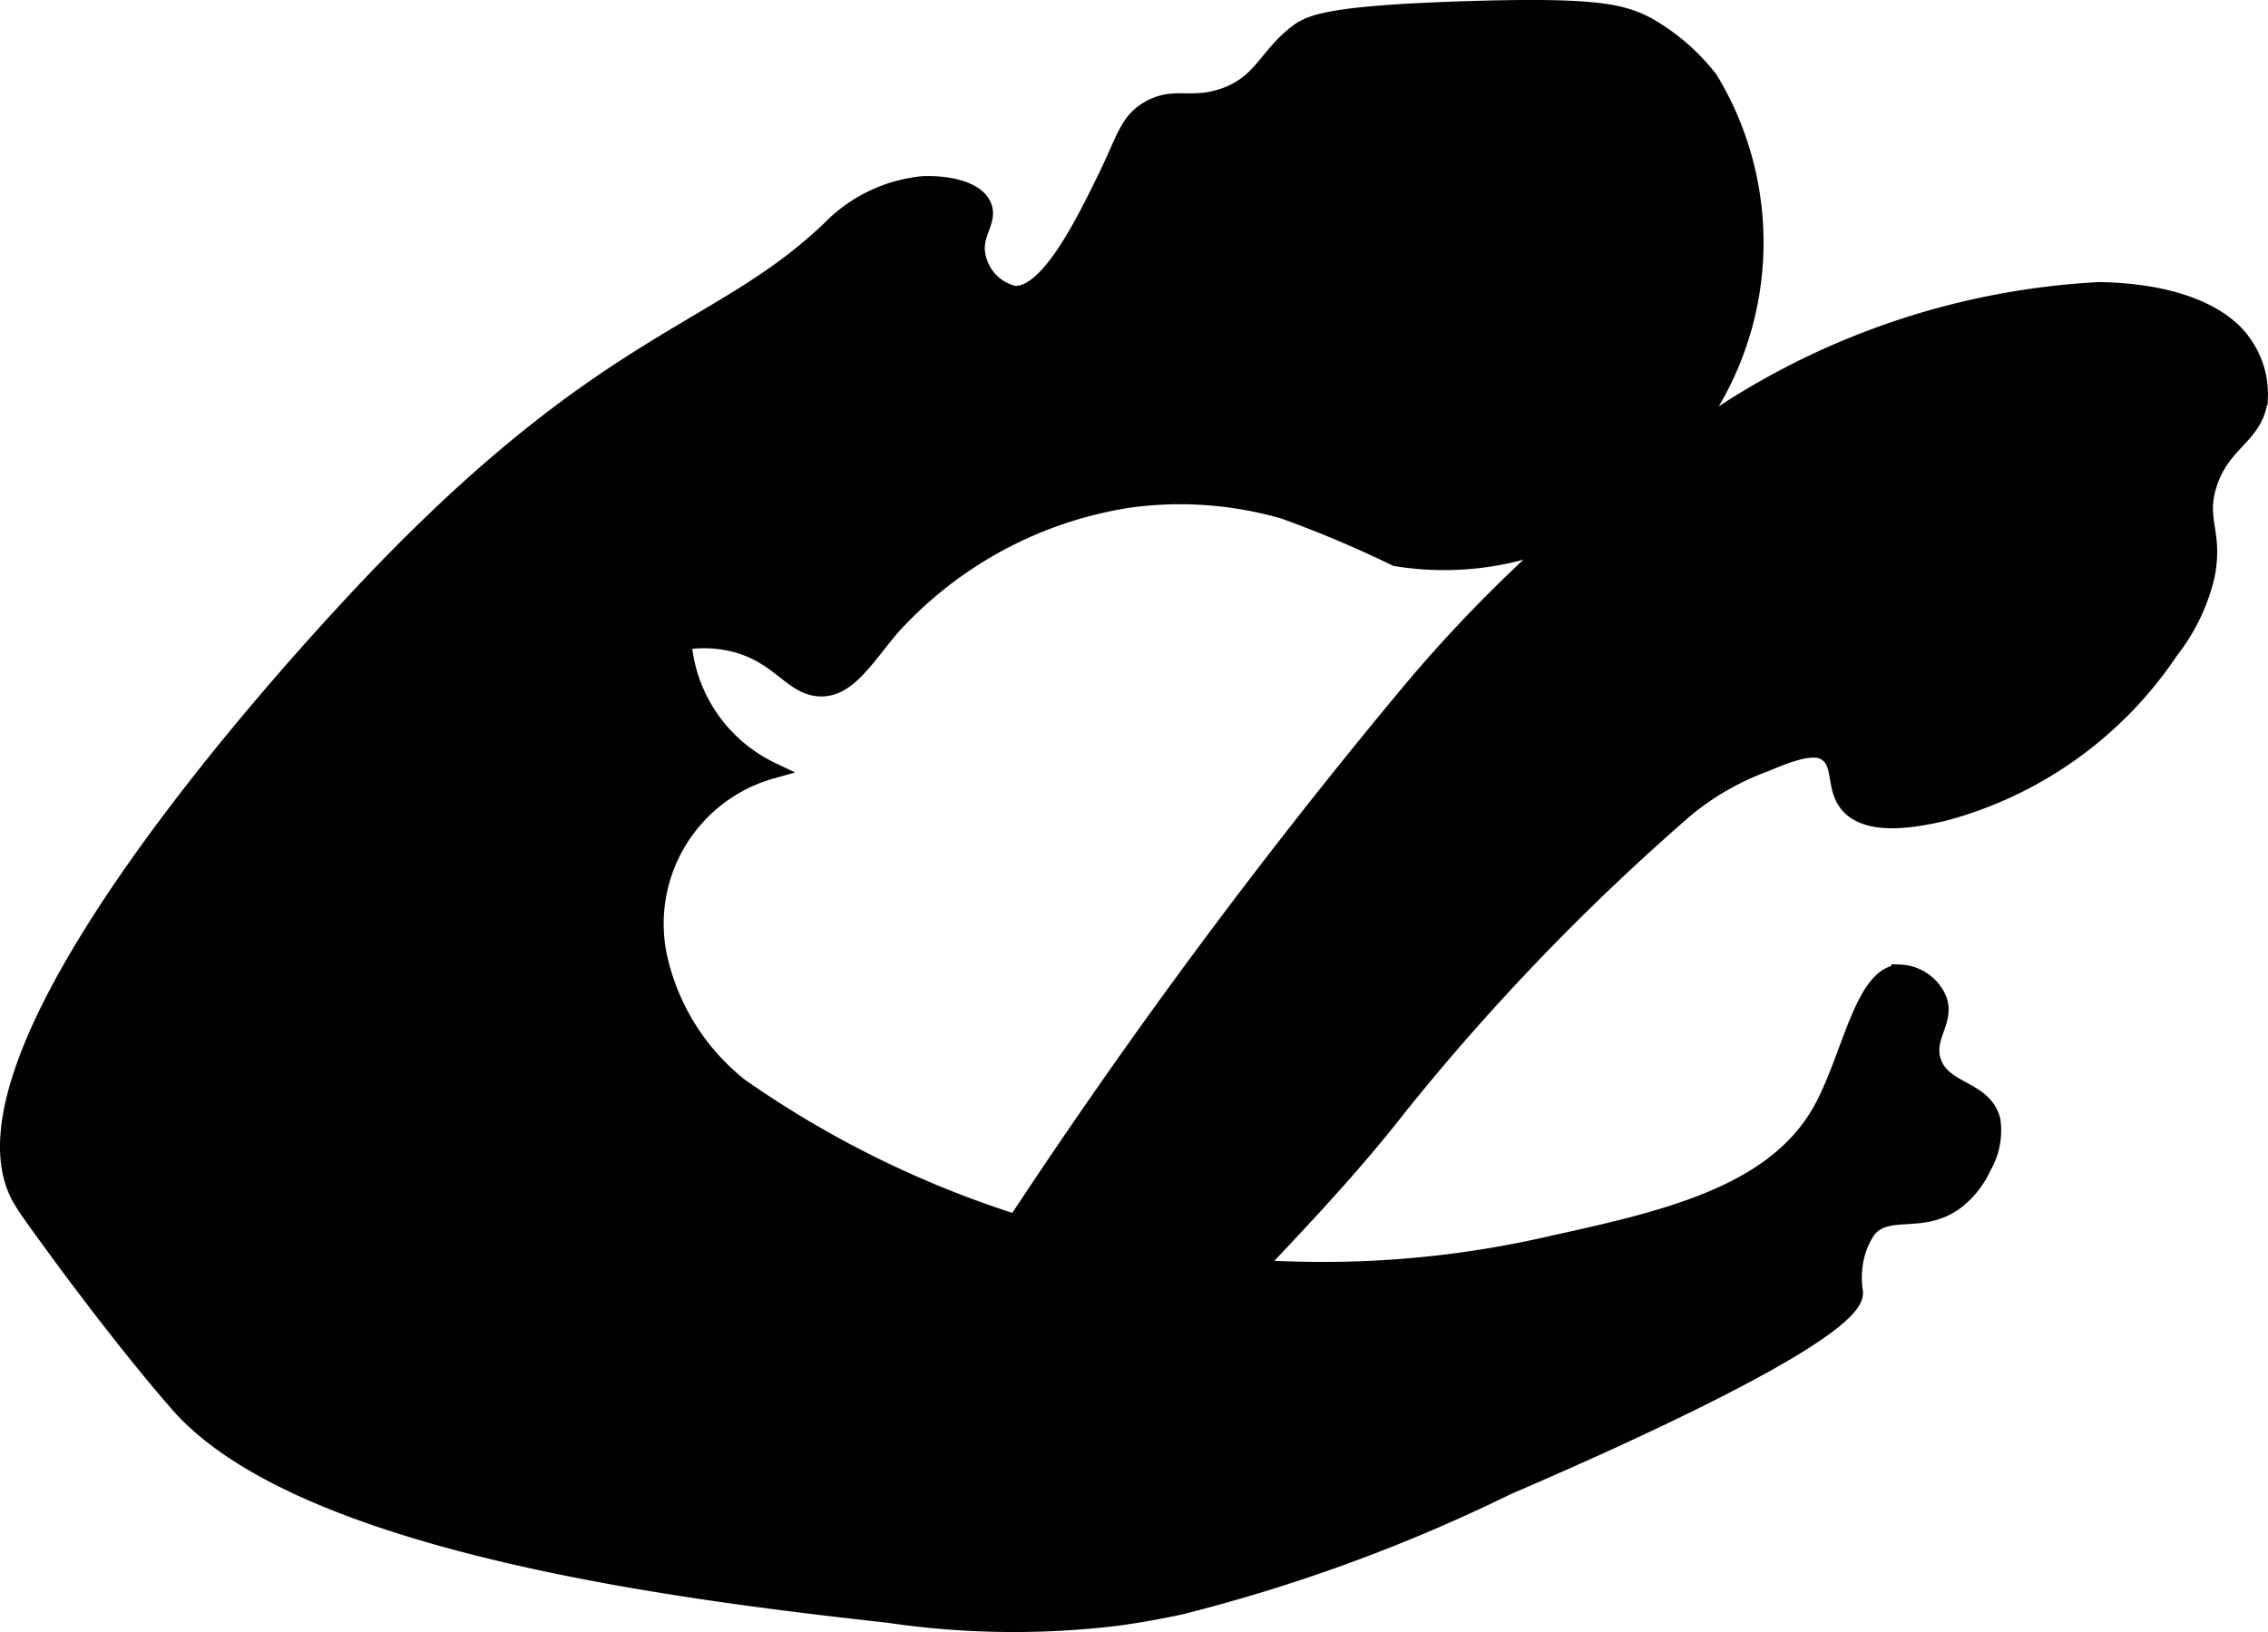
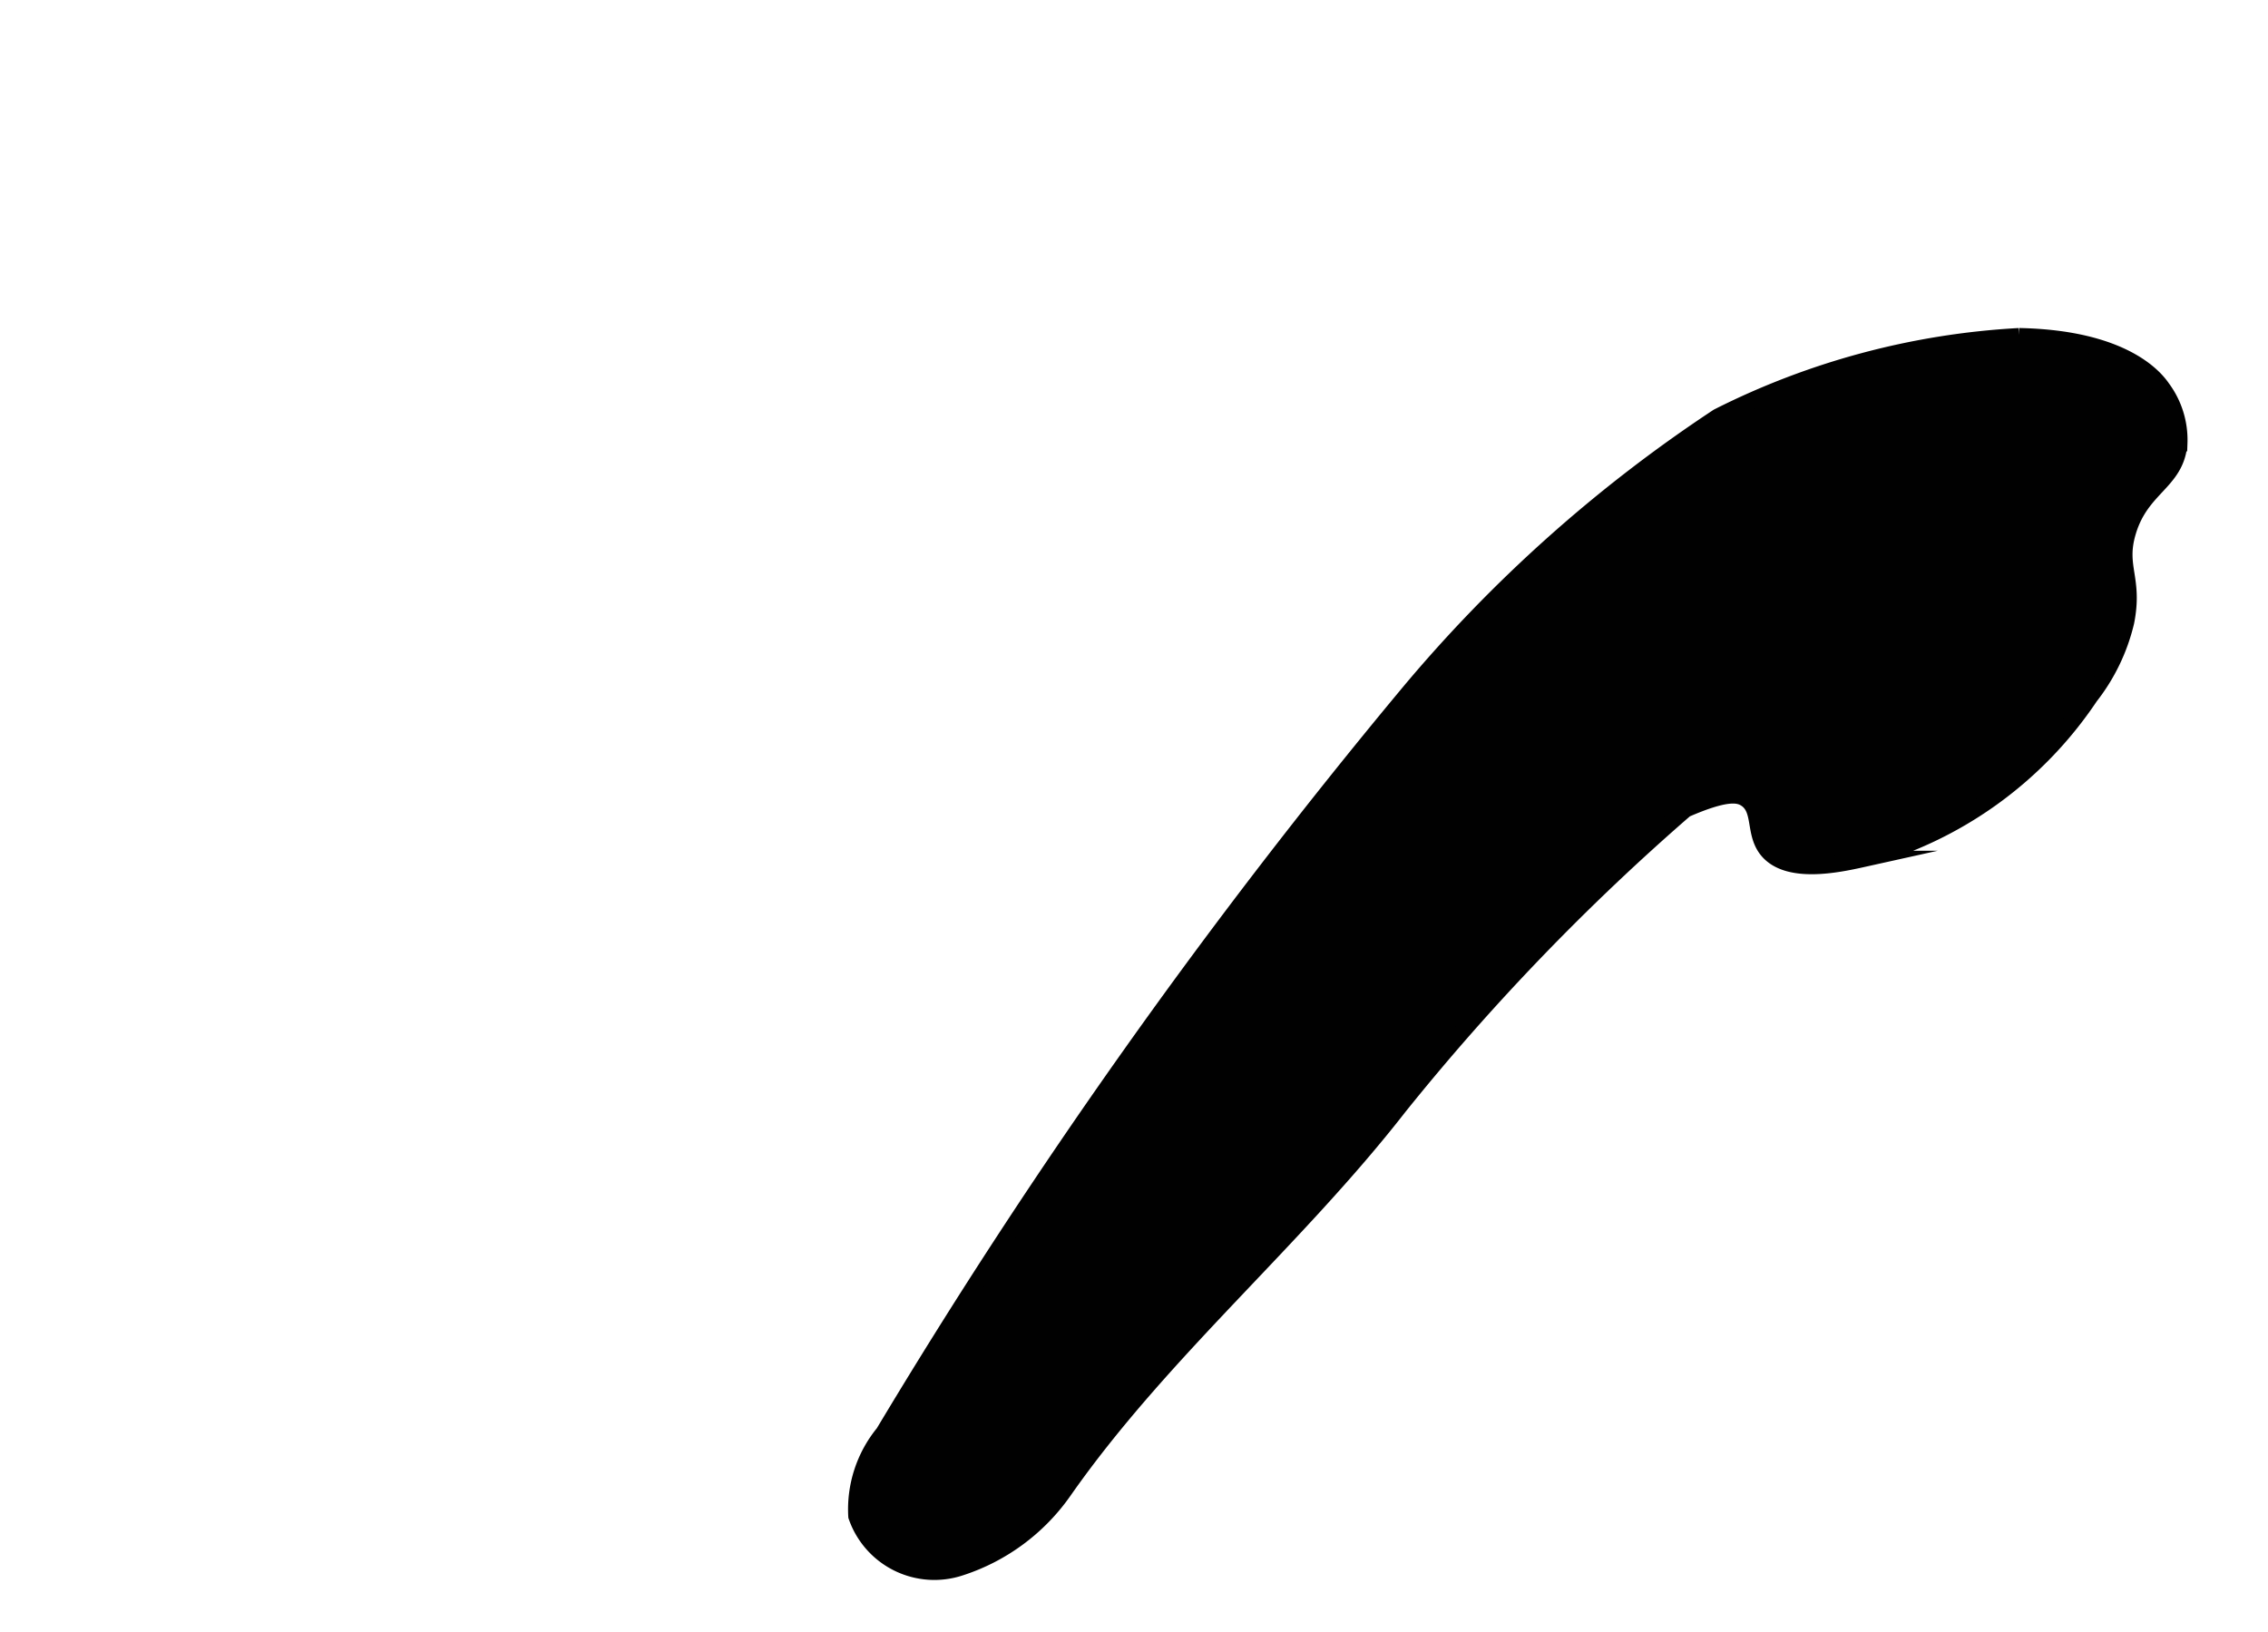
<svg xmlns="http://www.w3.org/2000/svg" version="1.1" width="7.293mm" height="5.248mm" viewBox="0 0 20.673 14.876">
  <defs>
    <style type="text/css">
      .a {
        fill: #010101;
        stroke: #010101;
        stroke-miterlimit: 10;
        stroke-width: 0.15px;
      }
    </style>
  </defs>
-   <path class="a" d="M11.816.304c.119-.093.279-.179,1.562-.219C14.551.049,14.796.109,15.035.242a1.91,1.91,0,0,1,.549.48,2.867,2.867,0,0,1-.234,3.305,2.732,2.732,0,0,1-2.627,1.059A10.351,10.351,0,0,0,11.699,4.654a3.42,3.42,0,0,0-1.414-.1A3.675,3.675,0,0,0,8.132,5.713c-.24.279-.4.571-.66.56-.255-.011-.368-.303-.781-.406a1.152,1.152,0,0,0-.463-.017A1.423,1.423,0,0,0,7.035,7.023a1.451,1.451,0,0,0-1.031,1.688A2.077,2.077,0,0,0,6.745,9.902a9.262,9.262,0,0,0,7.429,1.431c1.037-.228,2.034-.461,2.446-1.25.253-.484.366-1.196.695-1.216a.399.399,0,0,1,.344.219c.102.208-.113.354-.042.584.088.282.468.247.542.541a.656.656,0,0,1-.084.427.829.829,0,0,1-.239.306c-.317.242-.629.041-.812.268a.742.742,0,0,0-.124.354.784.784,0,0,0,.006.208c.054.395-2.687,1.57-3.168,1.778a15.155,15.155,0,0,1-2.984,1.092c-.272.058-.471.087-.574.101a7.835,7.835,0,0,1-2.079-.027c-1.645-.185-5.315-.598-6.473-1.916-.486-.554-1.055-1.331-1.055-1.331-.214-.292-.331-.452-.382-.54-.773-1.33,2.554-4.924,3-5.406,2.286-2.47,3.344-2.45,4.375-3.438a1.367,1.367,0,0,1,.844-.406c.186-.009.48.029.552.194.062.143-.098.255-.052.462a.445.445,0,0,0,.331.343c.306.023.626-.625.825-1.03.189-.383.209-.543.406-.656.232-.133.378-.012.679-.114C11.499.76,11.54.519,11.816.304Z" />
-   <path class="a" d="M15.659,3.799a13.017,13.017,0,0,0-2.824,2.524A53.581,53.581,0,0,0,8.054,13.062a1.097,1.097,0,0,0-.247.759.751.751,0,0,0,.948.467A1.843,1.843,0,0,0,9.697,13.59c.889-1.27,2.105-2.281,3.057-3.504A20.981,20.981,0,0,1,15.363,7.377a2.455,2.455,0,0,1,.733-.419c.363-.158.479-.141.548-.097.152.097.068.317.203.475.188.219.633.126.863.075a3.602,3.602,0,0,0,2.074-1.481,1.76,1.76,0,0,0,.328-.681c.079-.399-.08-.496.016-.819.122-.413.441-.451.469-.81a.793.793,0,0,0-.156-.502c-.054-.078-.335-.453-1.303-.472A6.926,6.926,0,0,0,15.659,3.799Z" />
+   <path class="a" d="M15.659,3.799a13.017,13.017,0,0,0-2.824,2.524A53.581,53.581,0,0,0,8.054,13.062a1.097,1.097,0,0,0-.247.759.751.751,0,0,0,.948.467A1.843,1.843,0,0,0,9.697,13.59c.889-1.27,2.105-2.281,3.057-3.504A20.981,20.981,0,0,1,15.363,7.377c.363-.158.479-.141.548-.097.152.097.068.317.203.475.188.219.633.126.863.075a3.602,3.602,0,0,0,2.074-1.481,1.76,1.76,0,0,0,.328-.681c.079-.399-.08-.496.016-.819.122-.413.441-.451.469-.81a.793.793,0,0,0-.156-.502c-.054-.078-.335-.453-1.303-.472A6.926,6.926,0,0,0,15.659,3.799Z" />
</svg>